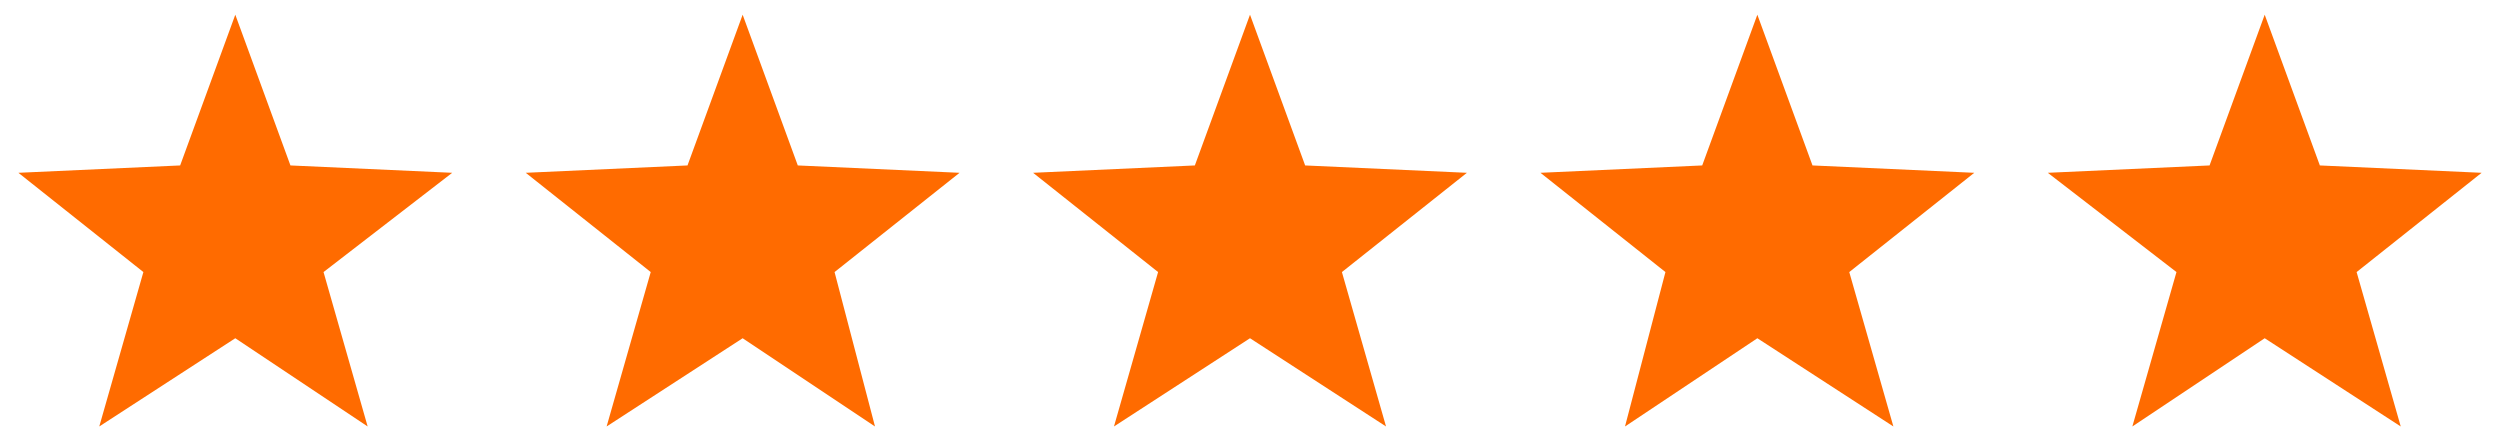
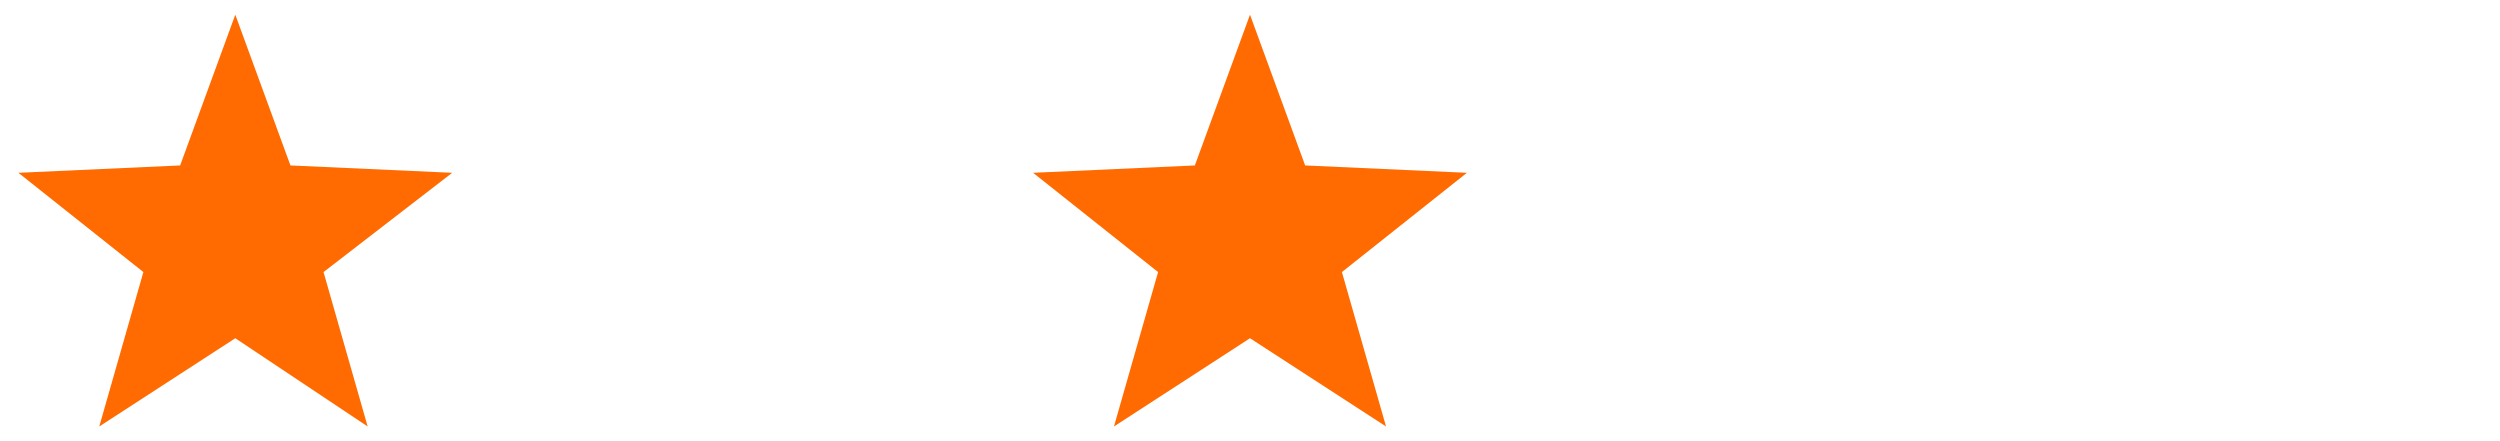
<svg xmlns="http://www.w3.org/2000/svg" width="68" height="12" viewBox="0 0 68 12" fill="none">
  <path d="M7.9 4.5L6.4 0.4L4.9 4.5L0.5 4.7L3.9 7.4L2.7 11.6L6.4 9.2L10 11.6L8.8 7.4L12.3 4.7L7.9 4.5Z" fill="#FF6B00" />
-   <path d="M21.7 4.5L20.2 0.4L18.7 4.5L14.3 4.7L17.7 7.4L16.5 11.6L20.2 9.2L23.8 11.6L22.7 7.4L26.1 4.7L21.7 4.5Z" fill="#FF6B00" />
  <path d="M30.3 11.6L34 9.2L37.7 11.6L36.5 7.4L39.9 4.7L35.5 4.5L34 0.4L32.5 4.5L28.1 4.7L31.5 7.4L30.3 11.6Z" fill="#FF6B00" />
-   <path d="M49.3 4.5L47.8 0.4L46.3 4.5L41.9 4.7L45.3 7.4L44.2 11.6L47.8 9.2L51.5 11.6L50.3 7.4L53.7 4.7L49.3 4.5Z" fill="#FF6B00" />
-   <path d="M67.5 4.7L63.1 4.5L61.6 0.4L60.1 4.5L55.7 4.7L59.2 7.4L58 11.6L61.6 9.2L65.3 11.6L64.1 7.4L67.5 4.7Z" fill="#FF6B00" />
</svg>